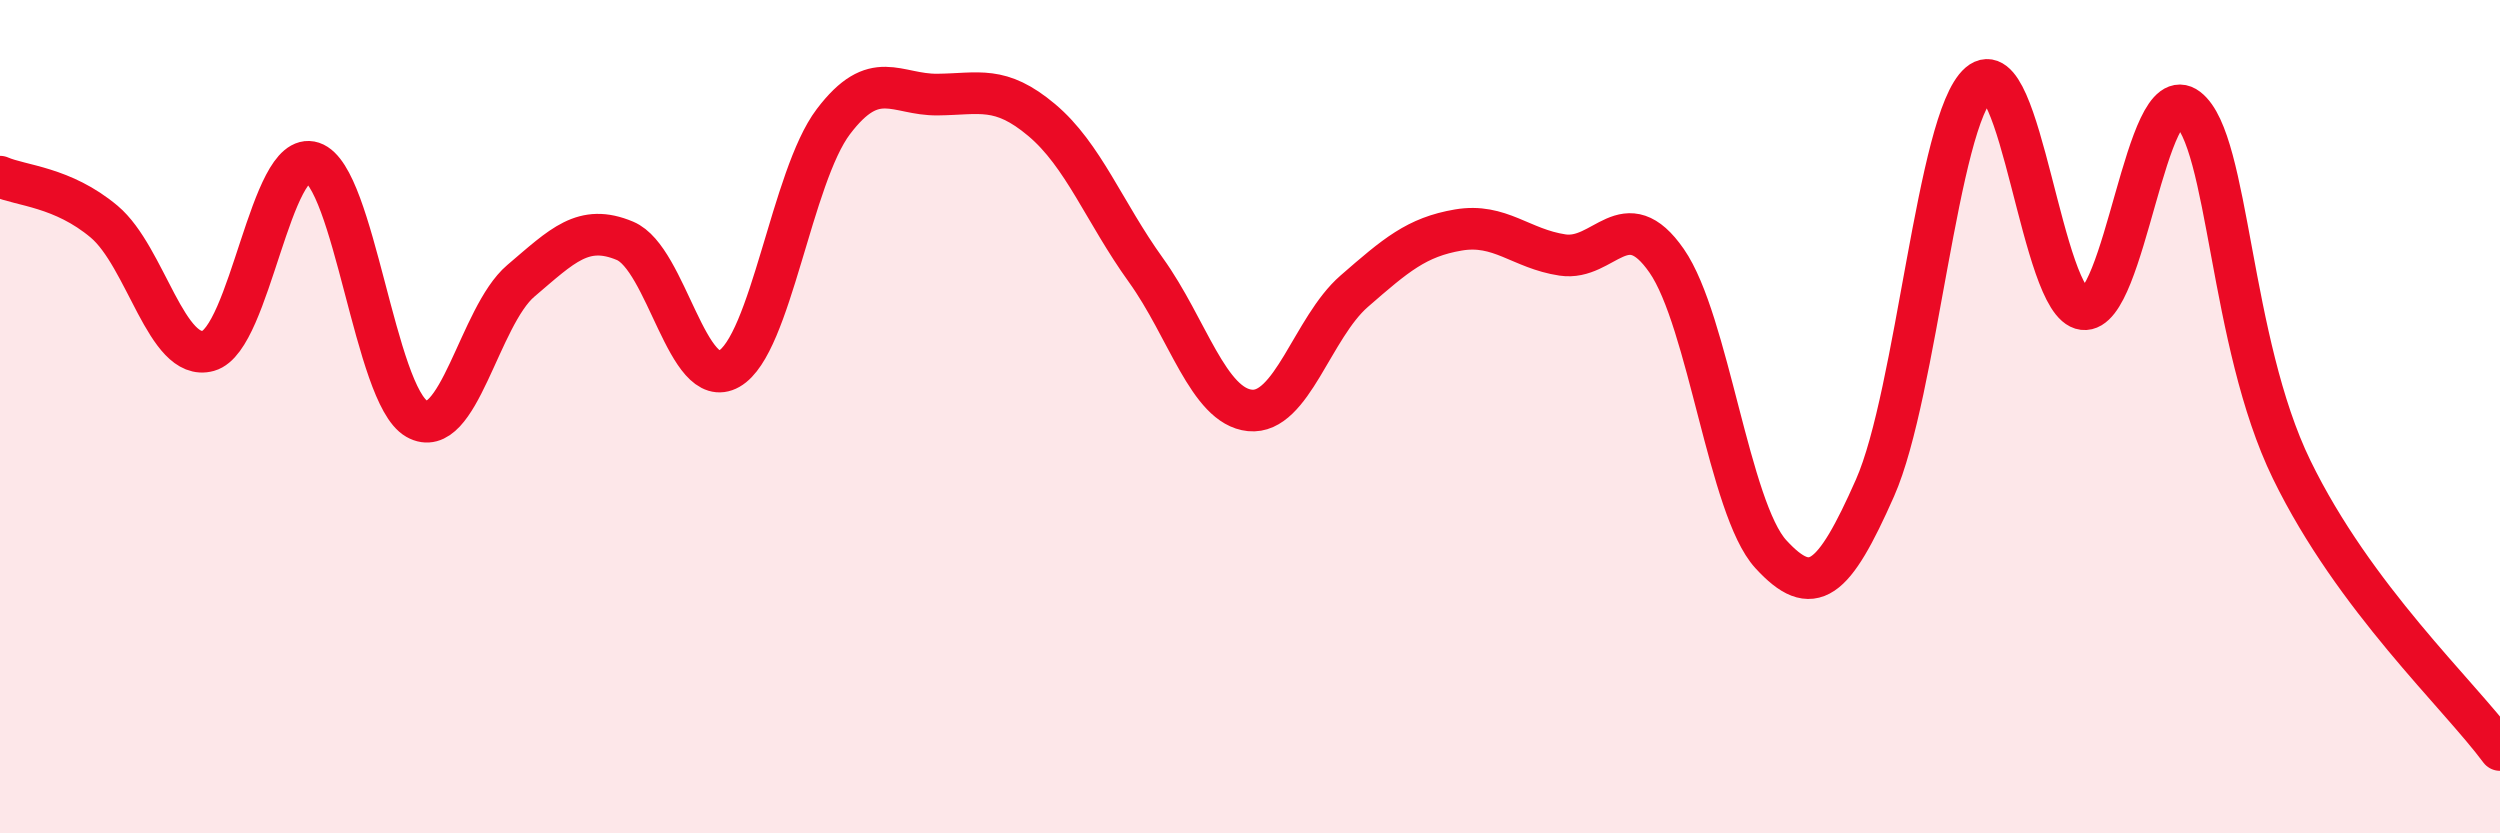
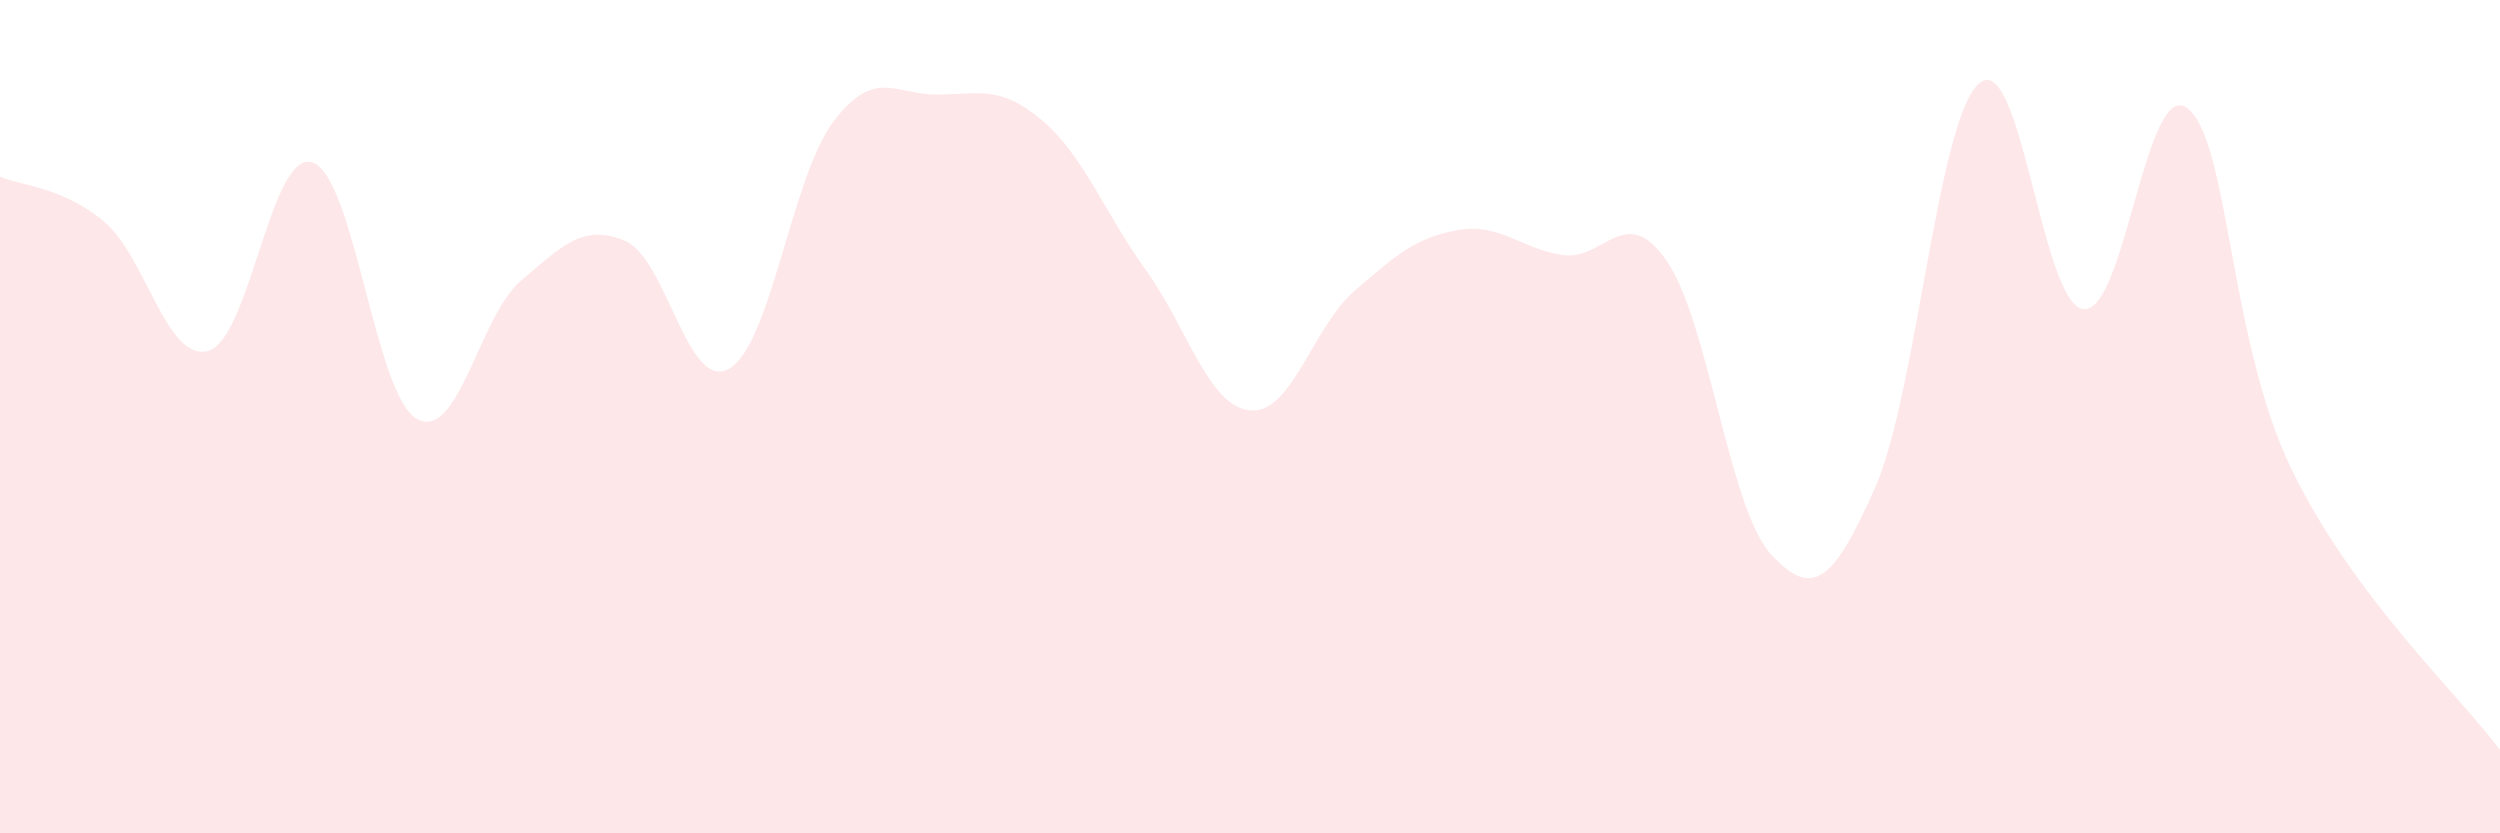
<svg xmlns="http://www.w3.org/2000/svg" width="60" height="20" viewBox="0 0 60 20">
  <path d="M 0,4.24 C 0.5,4.46 1.5,4.48 2.5,5.32 C 3.5,6.16 4,8.7 5,8.42 C 6,8.14 6.5,3.57 7.5,3.9 C 8.5,4.23 9,9.48 10,10.05 C 11,10.62 11.5,7.59 12.5,6.74 C 13.5,5.89 14,5.36 15,5.78 C 16,6.2 16.5,9.42 17.5,8.85 C 18.5,8.28 19,4.24 20,2.92 C 21,1.6 21.5,2.28 22.5,2.27 C 23.5,2.26 24,2.04 25,2.88 C 26,3.72 26.5,5.09 27.5,6.48 C 28.5,7.87 29,9.75 30,9.85 C 31,9.95 31.5,7.86 32.5,6.99 C 33.5,6.12 34,5.69 35,5.52 C 36,5.35 36.5,5.97 37.5,6.12 C 38.5,6.27 39,4.82 40,6.26 C 41,7.7 41.5,12.21 42.5,13.3 C 43.5,14.39 44,13.97 45,11.71 C 46,9.45 46.5,2.86 47.5,2 C 48.5,1.14 49,7.3 50,7.42 C 51,7.54 51.5,1.83 52.5,2.6 C 53.5,3.37 53.5,8.19 55,11.27 C 56.5,14.35 59,16.65 60,18L60 20L0 20Z" fill="#EB0A25" opacity="0.1" stroke-linecap="round" stroke-linejoin="round" />
-   <path d="M 0,4.24 C 0.5,4.46 1.5,4.48 2.5,5.32 C 3.5,6.16 4,8.7 5,8.42 C 6,8.14 6.5,3.57 7.5,3.9 C 8.5,4.23 9,9.48 10,10.05 C 11,10.62 11.5,7.59 12.5,6.74 C 13.5,5.89 14,5.36 15,5.78 C 16,6.2 16.5,9.42 17.5,8.85 C 18.5,8.28 19,4.24 20,2.92 C 21,1.6 21.5,2.28 22.5,2.27 C 23.5,2.26 24,2.04 25,2.88 C 26,3.72 26.5,5.09 27.5,6.48 C 28.5,7.87 29,9.75 30,9.85 C 31,9.95 31.5,7.86 32.5,6.99 C 33.5,6.12 34,5.69 35,5.52 C 36,5.35 36.5,5.97 37.5,6.12 C 38.5,6.27 39,4.82 40,6.26 C 41,7.7 41.5,12.21 42.5,13.3 C 43.5,14.39 44,13.97 45,11.71 C 46,9.45 46.5,2.86 47.5,2 C 48.5,1.14 49,7.3 50,7.42 C 51,7.54 51.5,1.83 52.5,2.6 C 53.5,3.37 53.5,8.19 55,11.27 C 56.5,14.35 59,16.65 60,18" stroke="#EB0A25" stroke-width="1" fill="none" stroke-linecap="round" stroke-linejoin="round" />
</svg>